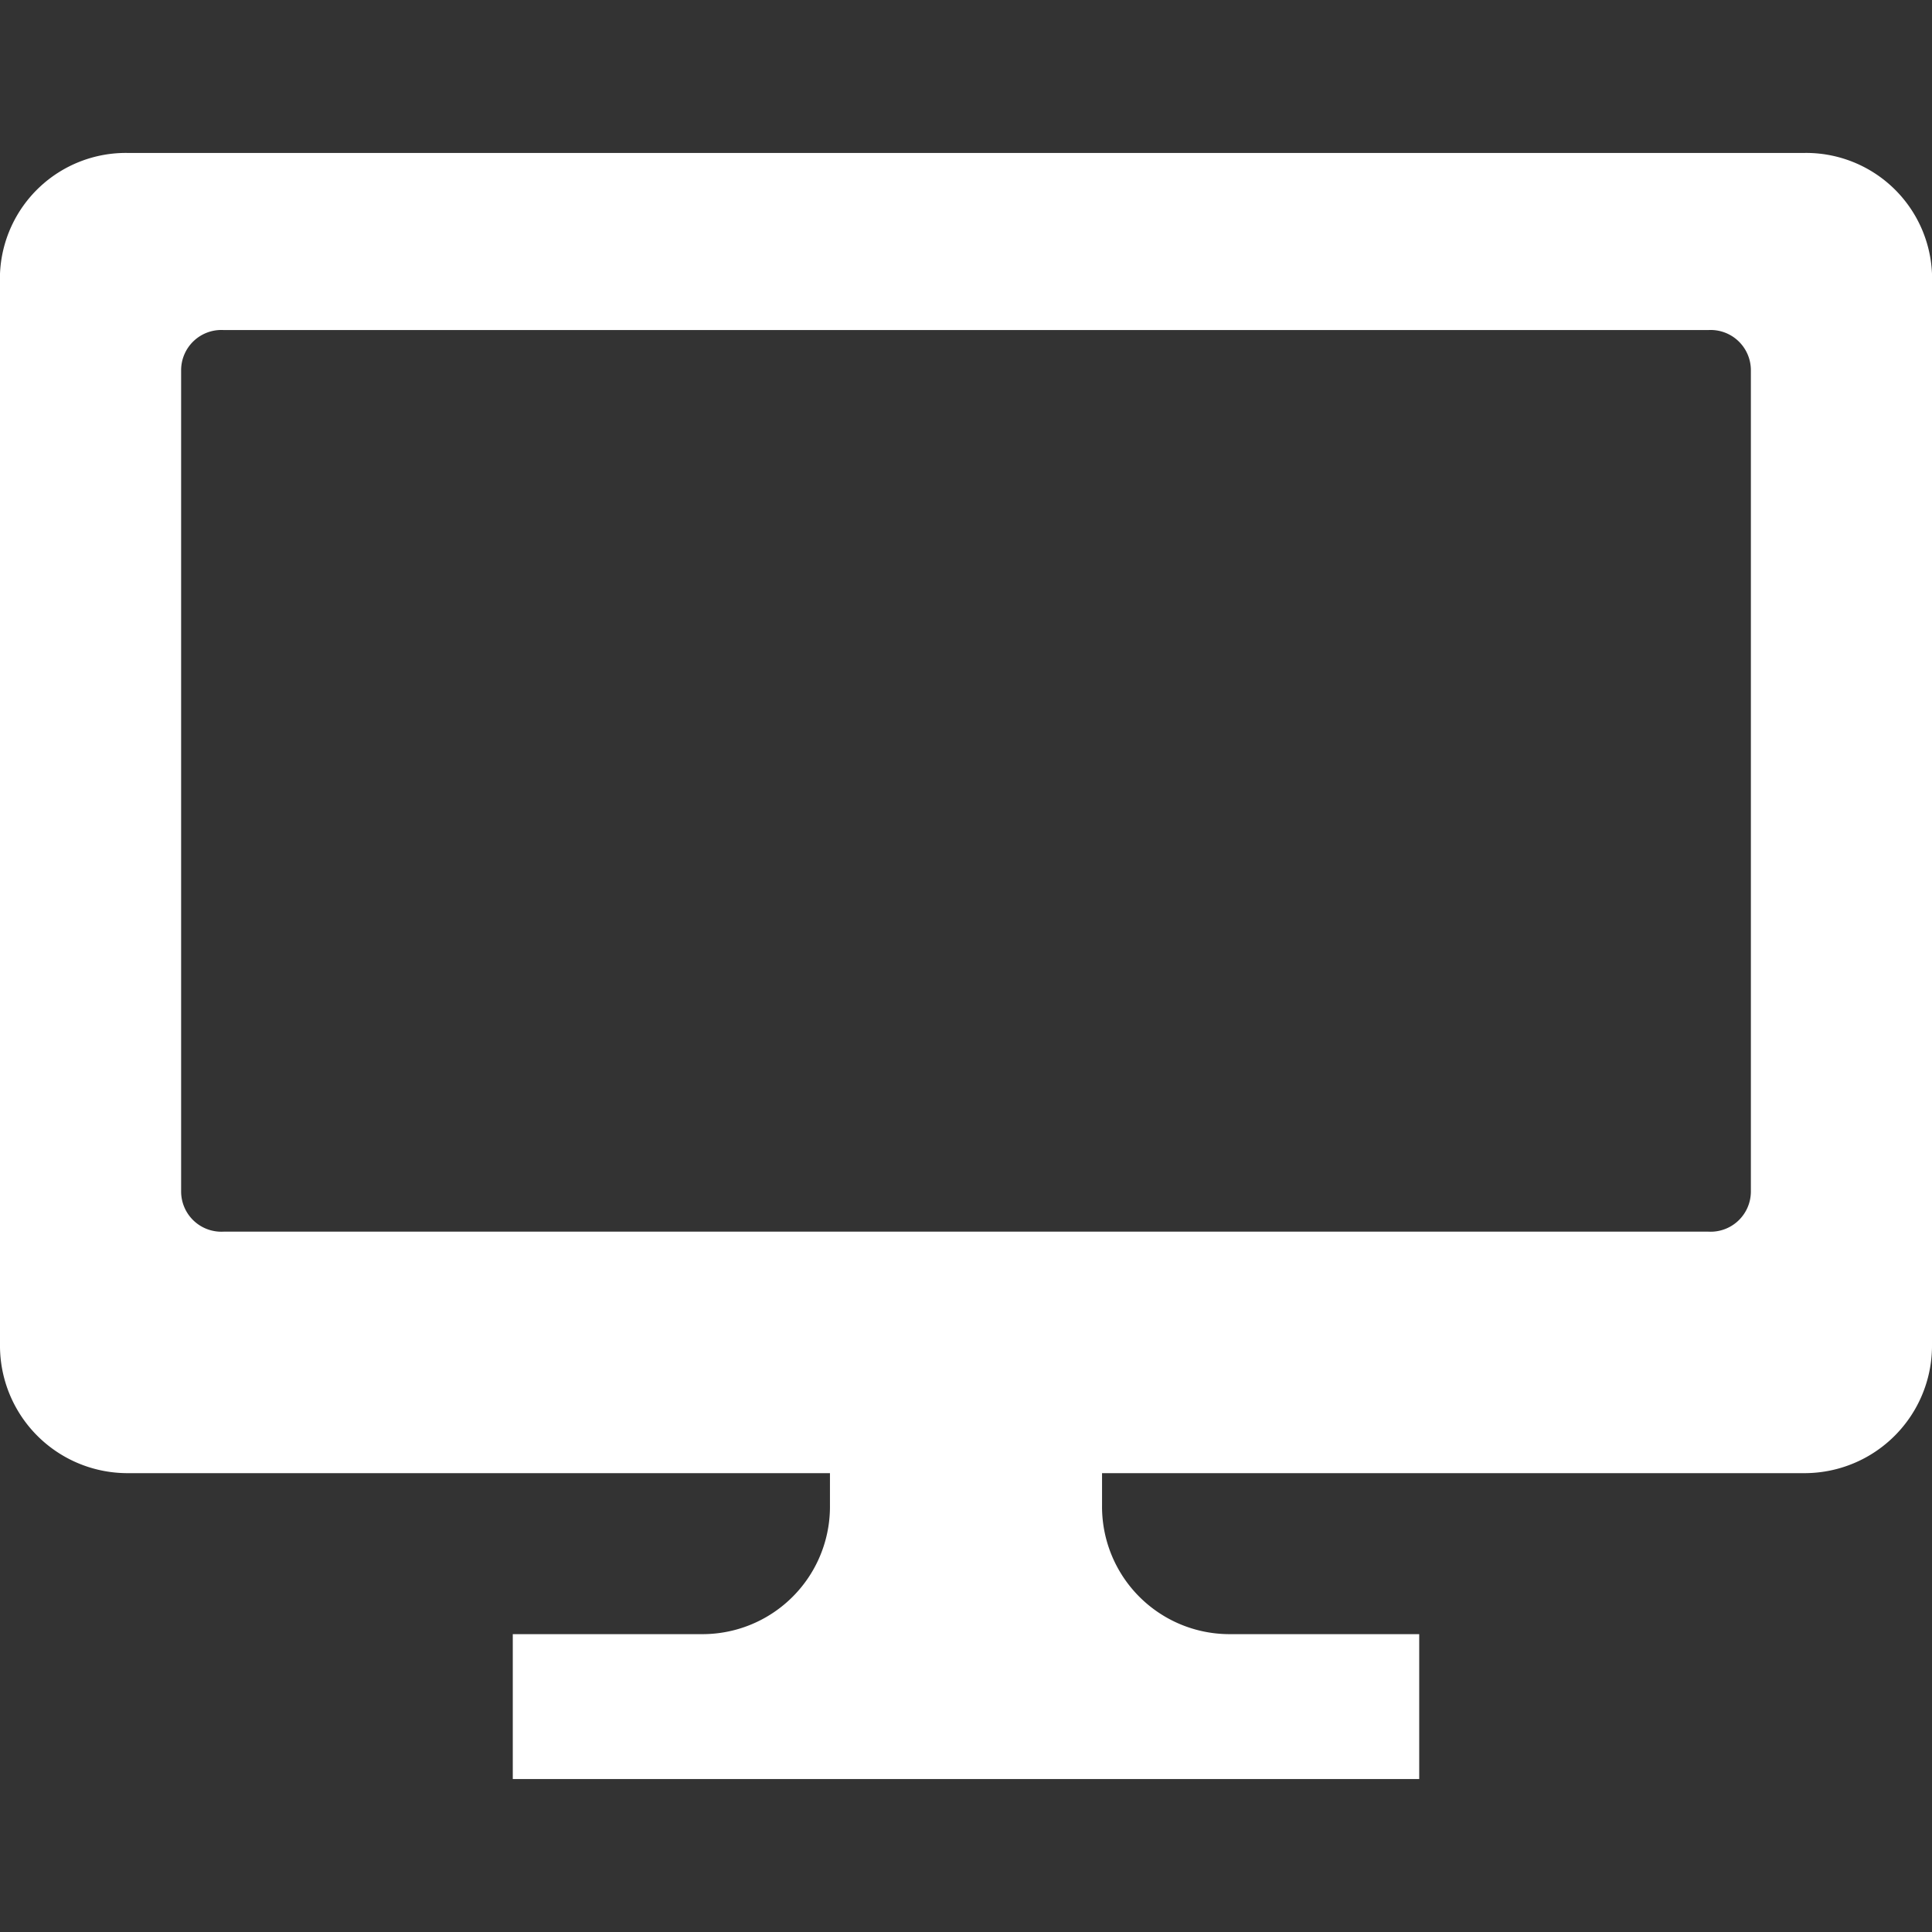
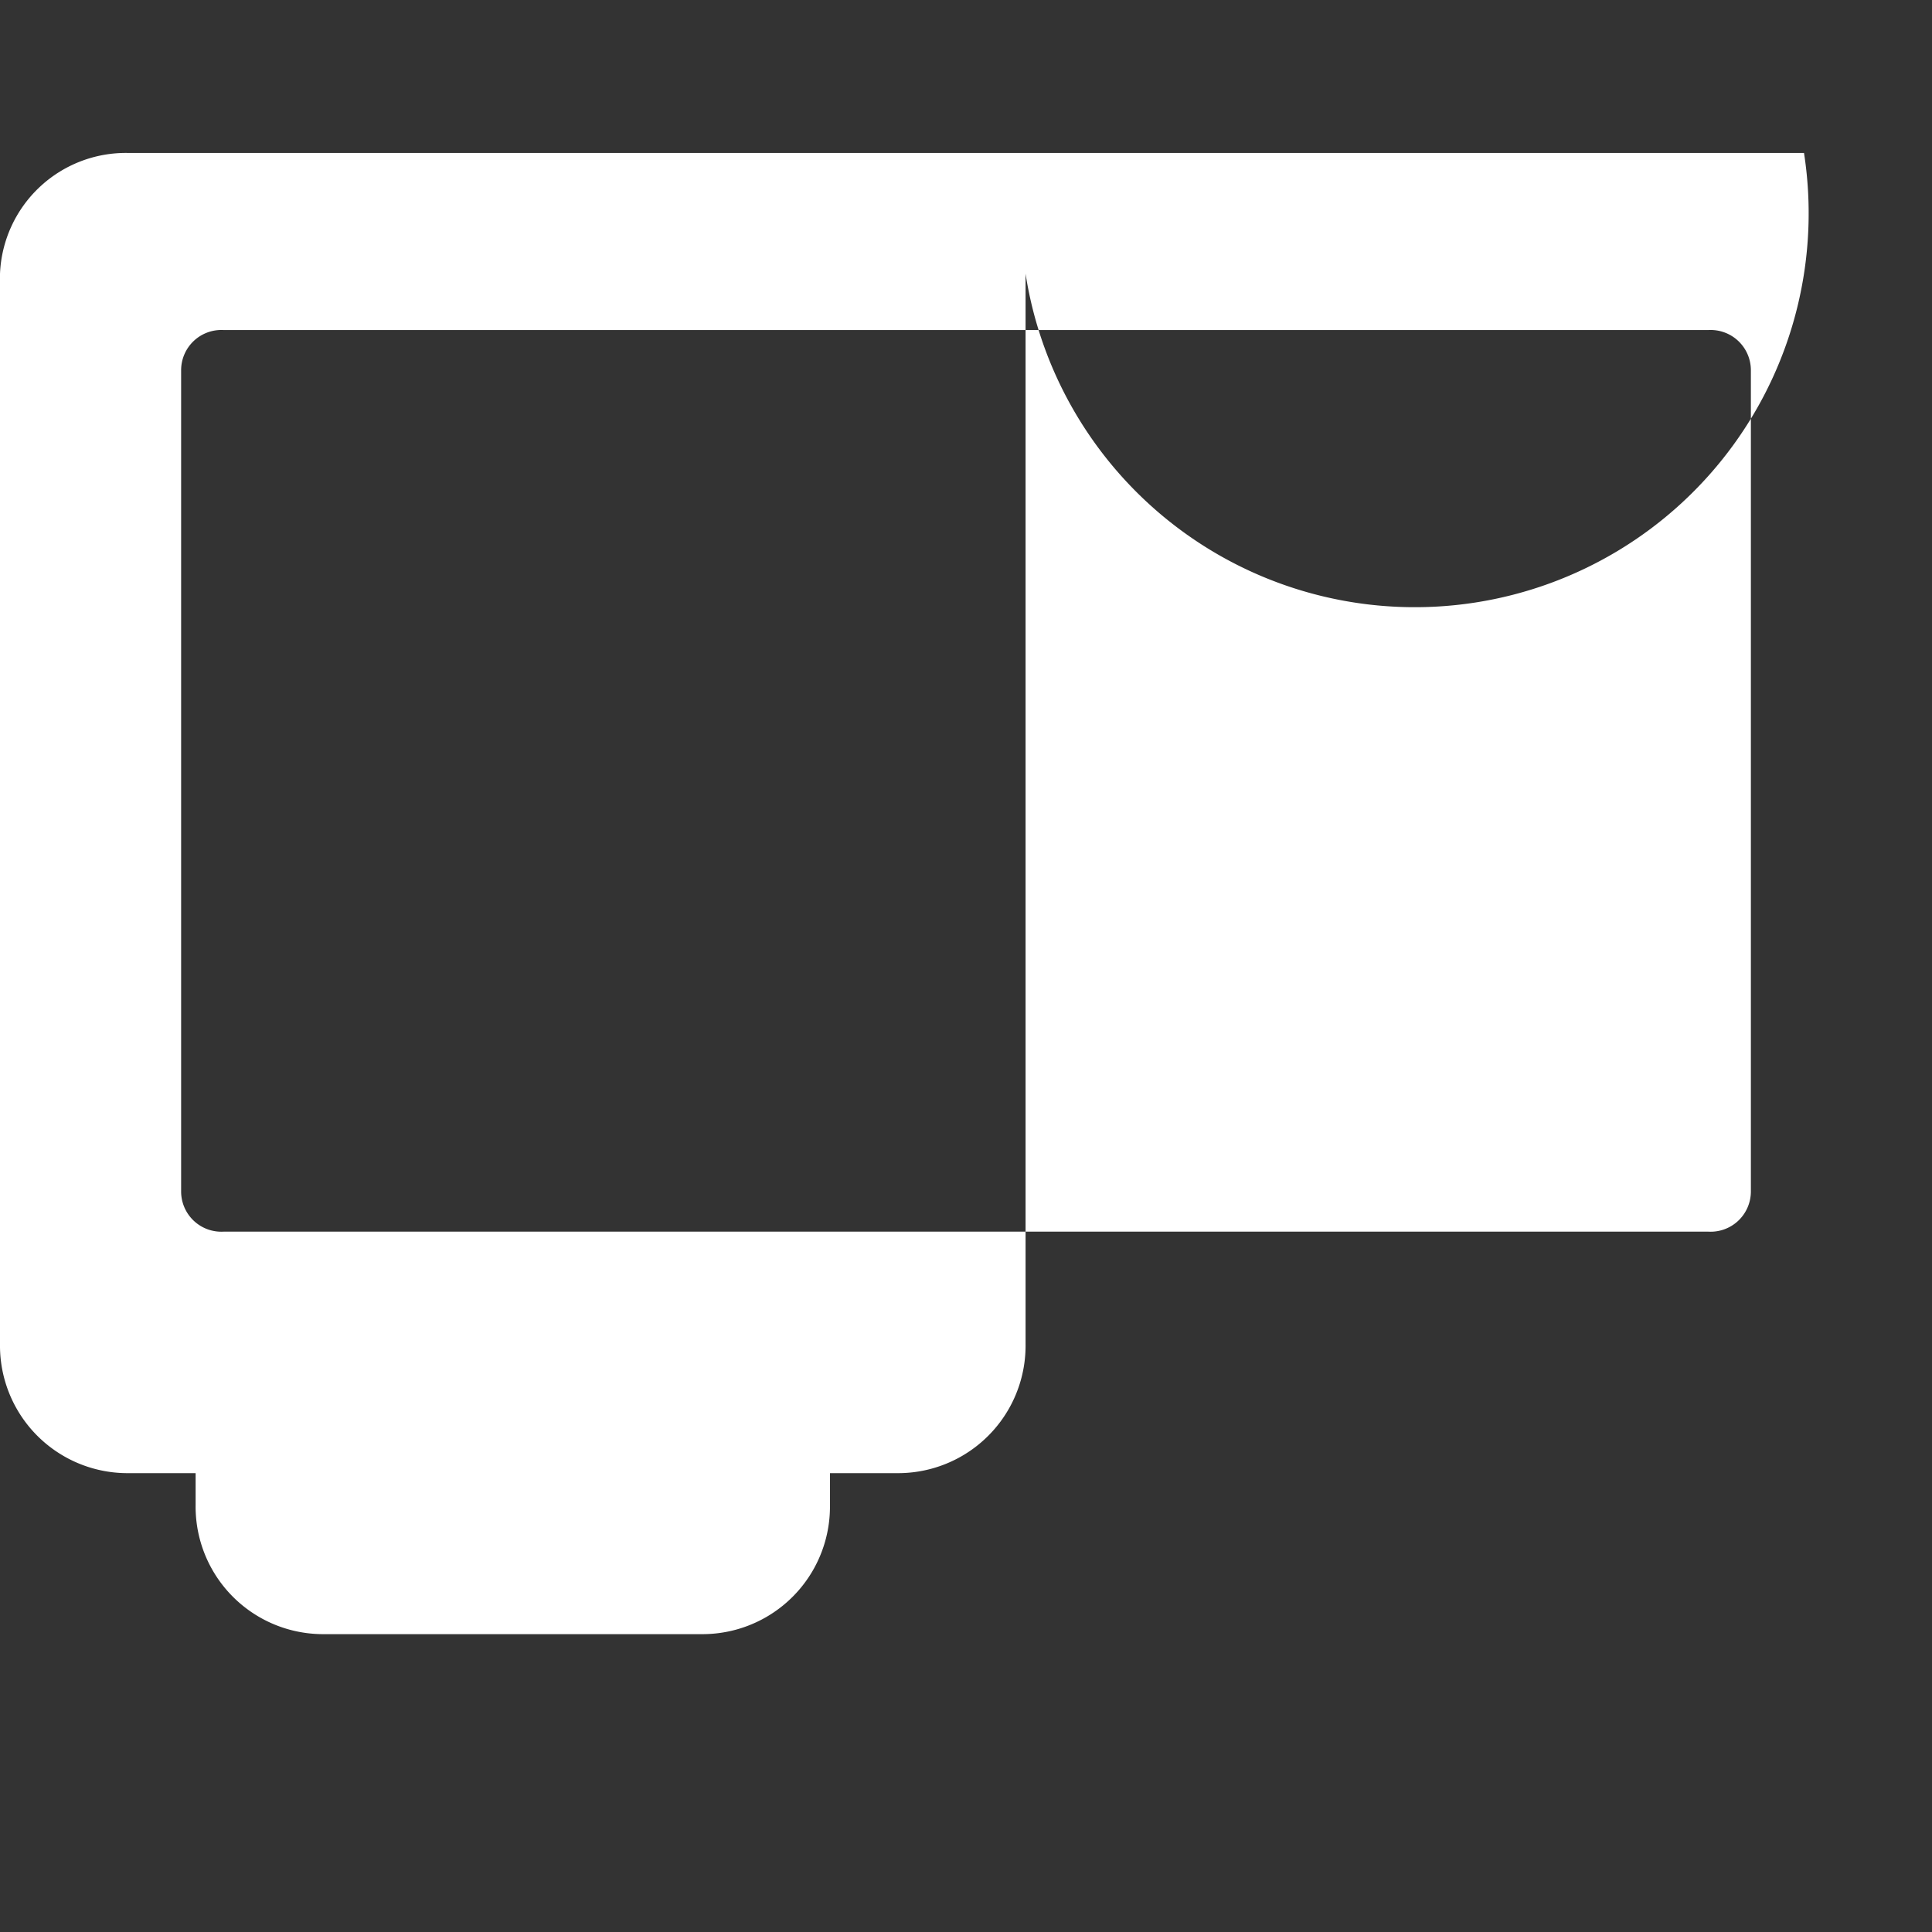
<svg xmlns="http://www.w3.org/2000/svg" id="icn_web.svg" width="24" height="24" viewBox="0 0 24 24">
  <rect x="0" y="0" width="24" height="24" fill="#333333" stroke="none" />
  <defs>
    <style>
      .cls-1, .cls-2 {
        fill: #fff;
      }

      .cls-1 {
        fill-opacity: 0;
      }

      .cls-2 {
        fill-rule: evenodd;
      }
    </style>
  </defs>
-   <rect id="長方形_734" data-name="長方形 734" class="cls-1" width="24" height="24" />
-   <path id="シェイプ_876" data-name="シェイプ 876" class="cls-2" d="M1538.41,14687.9h-20.82a1.565,1.565,0,0,0-1.59,1.5v13.3a1.584,1.584,0,0,0,1.59,1.6h8.72v0.4a1.584,1.584,0,0,1-1.59,1.6h-2.35v1.8h11.26v-1.8h-2.35a1.584,1.584,0,0,1-1.59-1.6v-0.4h8.72a1.584,1.584,0,0,0,1.59-1.6v-13.3A1.565,1.565,0,0,0,1538.41,14687.9Zm-0.66,12.9a0.5,0.5,0,0,1-.53.5h-18.44a0.5,0.5,0,0,1-.53-0.5v-10.2a0.5,0.5,0,0,1,.53-0.5h18.44a0.5,0.5,0,0,1,.53.5v10.2h0Z" transform="translate(-1516 -14686)" />
+   <path id="シェイプ_876" data-name="シェイプ 876" class="cls-2" d="M1538.41,14687.9h-20.82a1.565,1.565,0,0,0-1.59,1.5v13.3a1.584,1.584,0,0,0,1.59,1.6h8.72v0.4a1.584,1.584,0,0,1-1.59,1.6h-2.35v1.8v-1.8h-2.35a1.584,1.584,0,0,1-1.59-1.6v-0.4h8.72a1.584,1.584,0,0,0,1.59-1.6v-13.3A1.565,1.565,0,0,0,1538.41,14687.9Zm-0.66,12.9a0.5,0.5,0,0,1-.53.5h-18.44a0.5,0.5,0,0,1-.53-0.5v-10.2a0.5,0.5,0,0,1,.53-0.5h18.44a0.5,0.5,0,0,1,.53.5v10.2h0Z" transform="translate(-1516 -14686)" />
</svg>